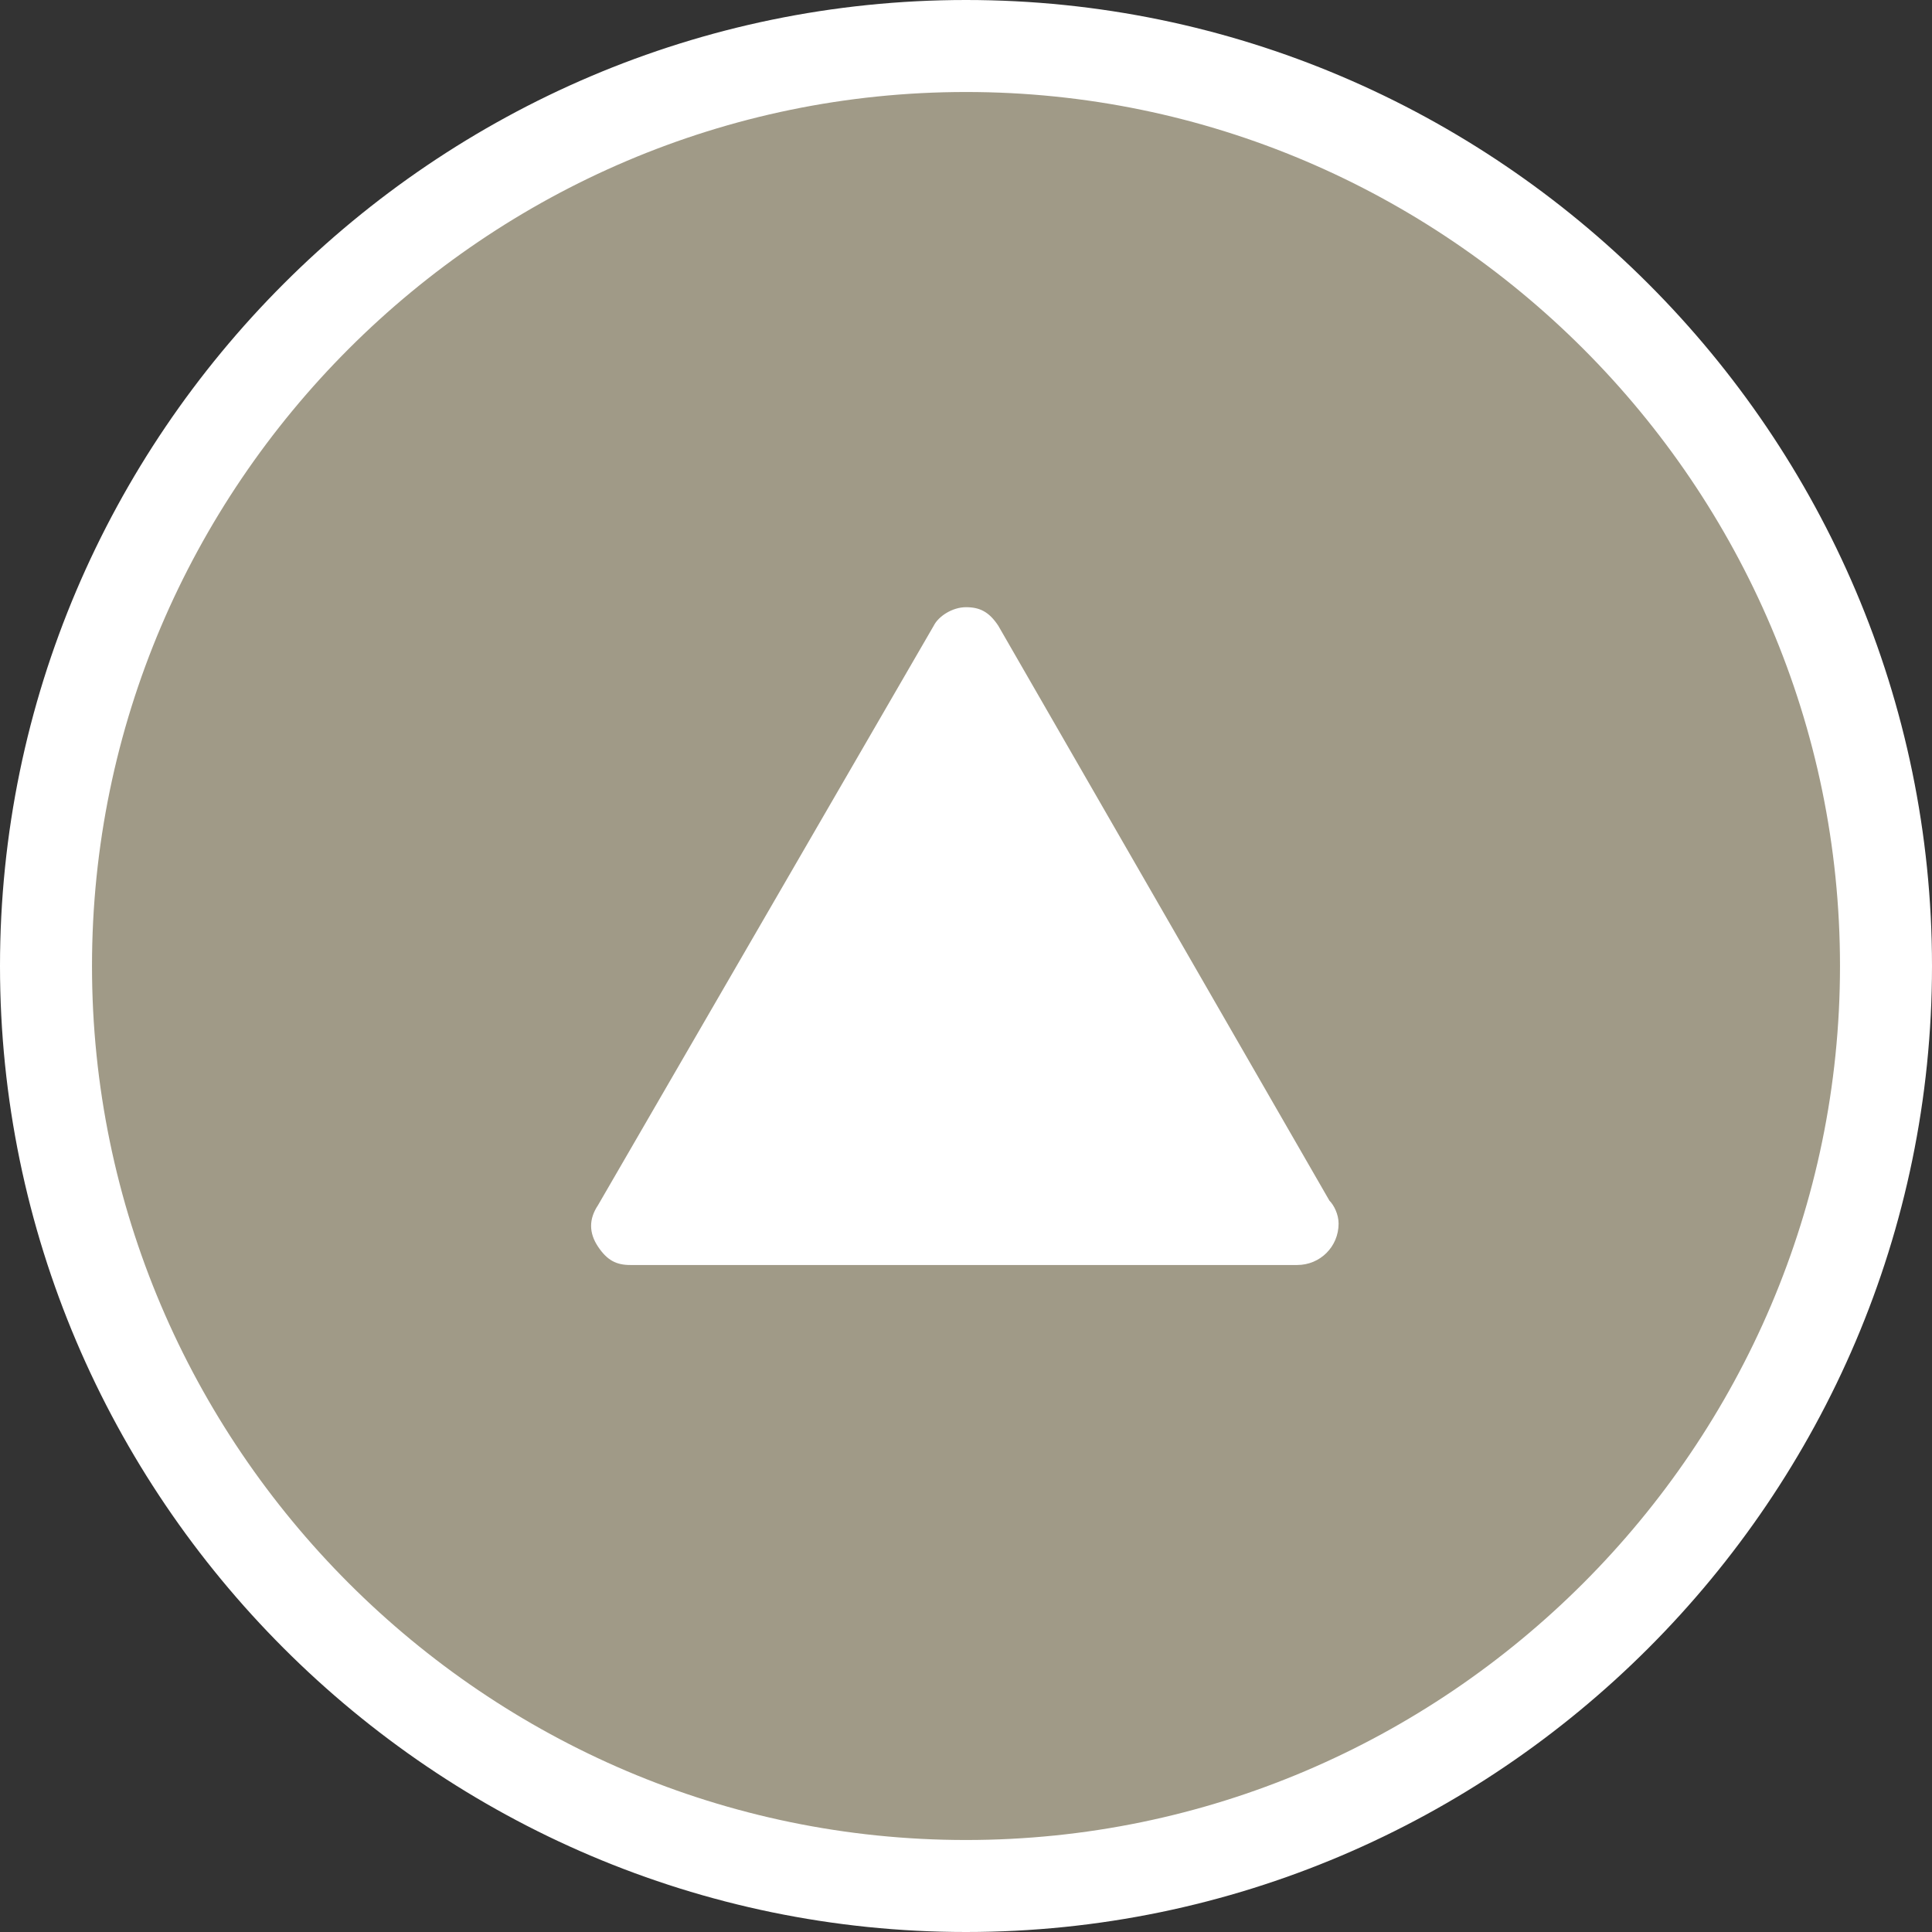
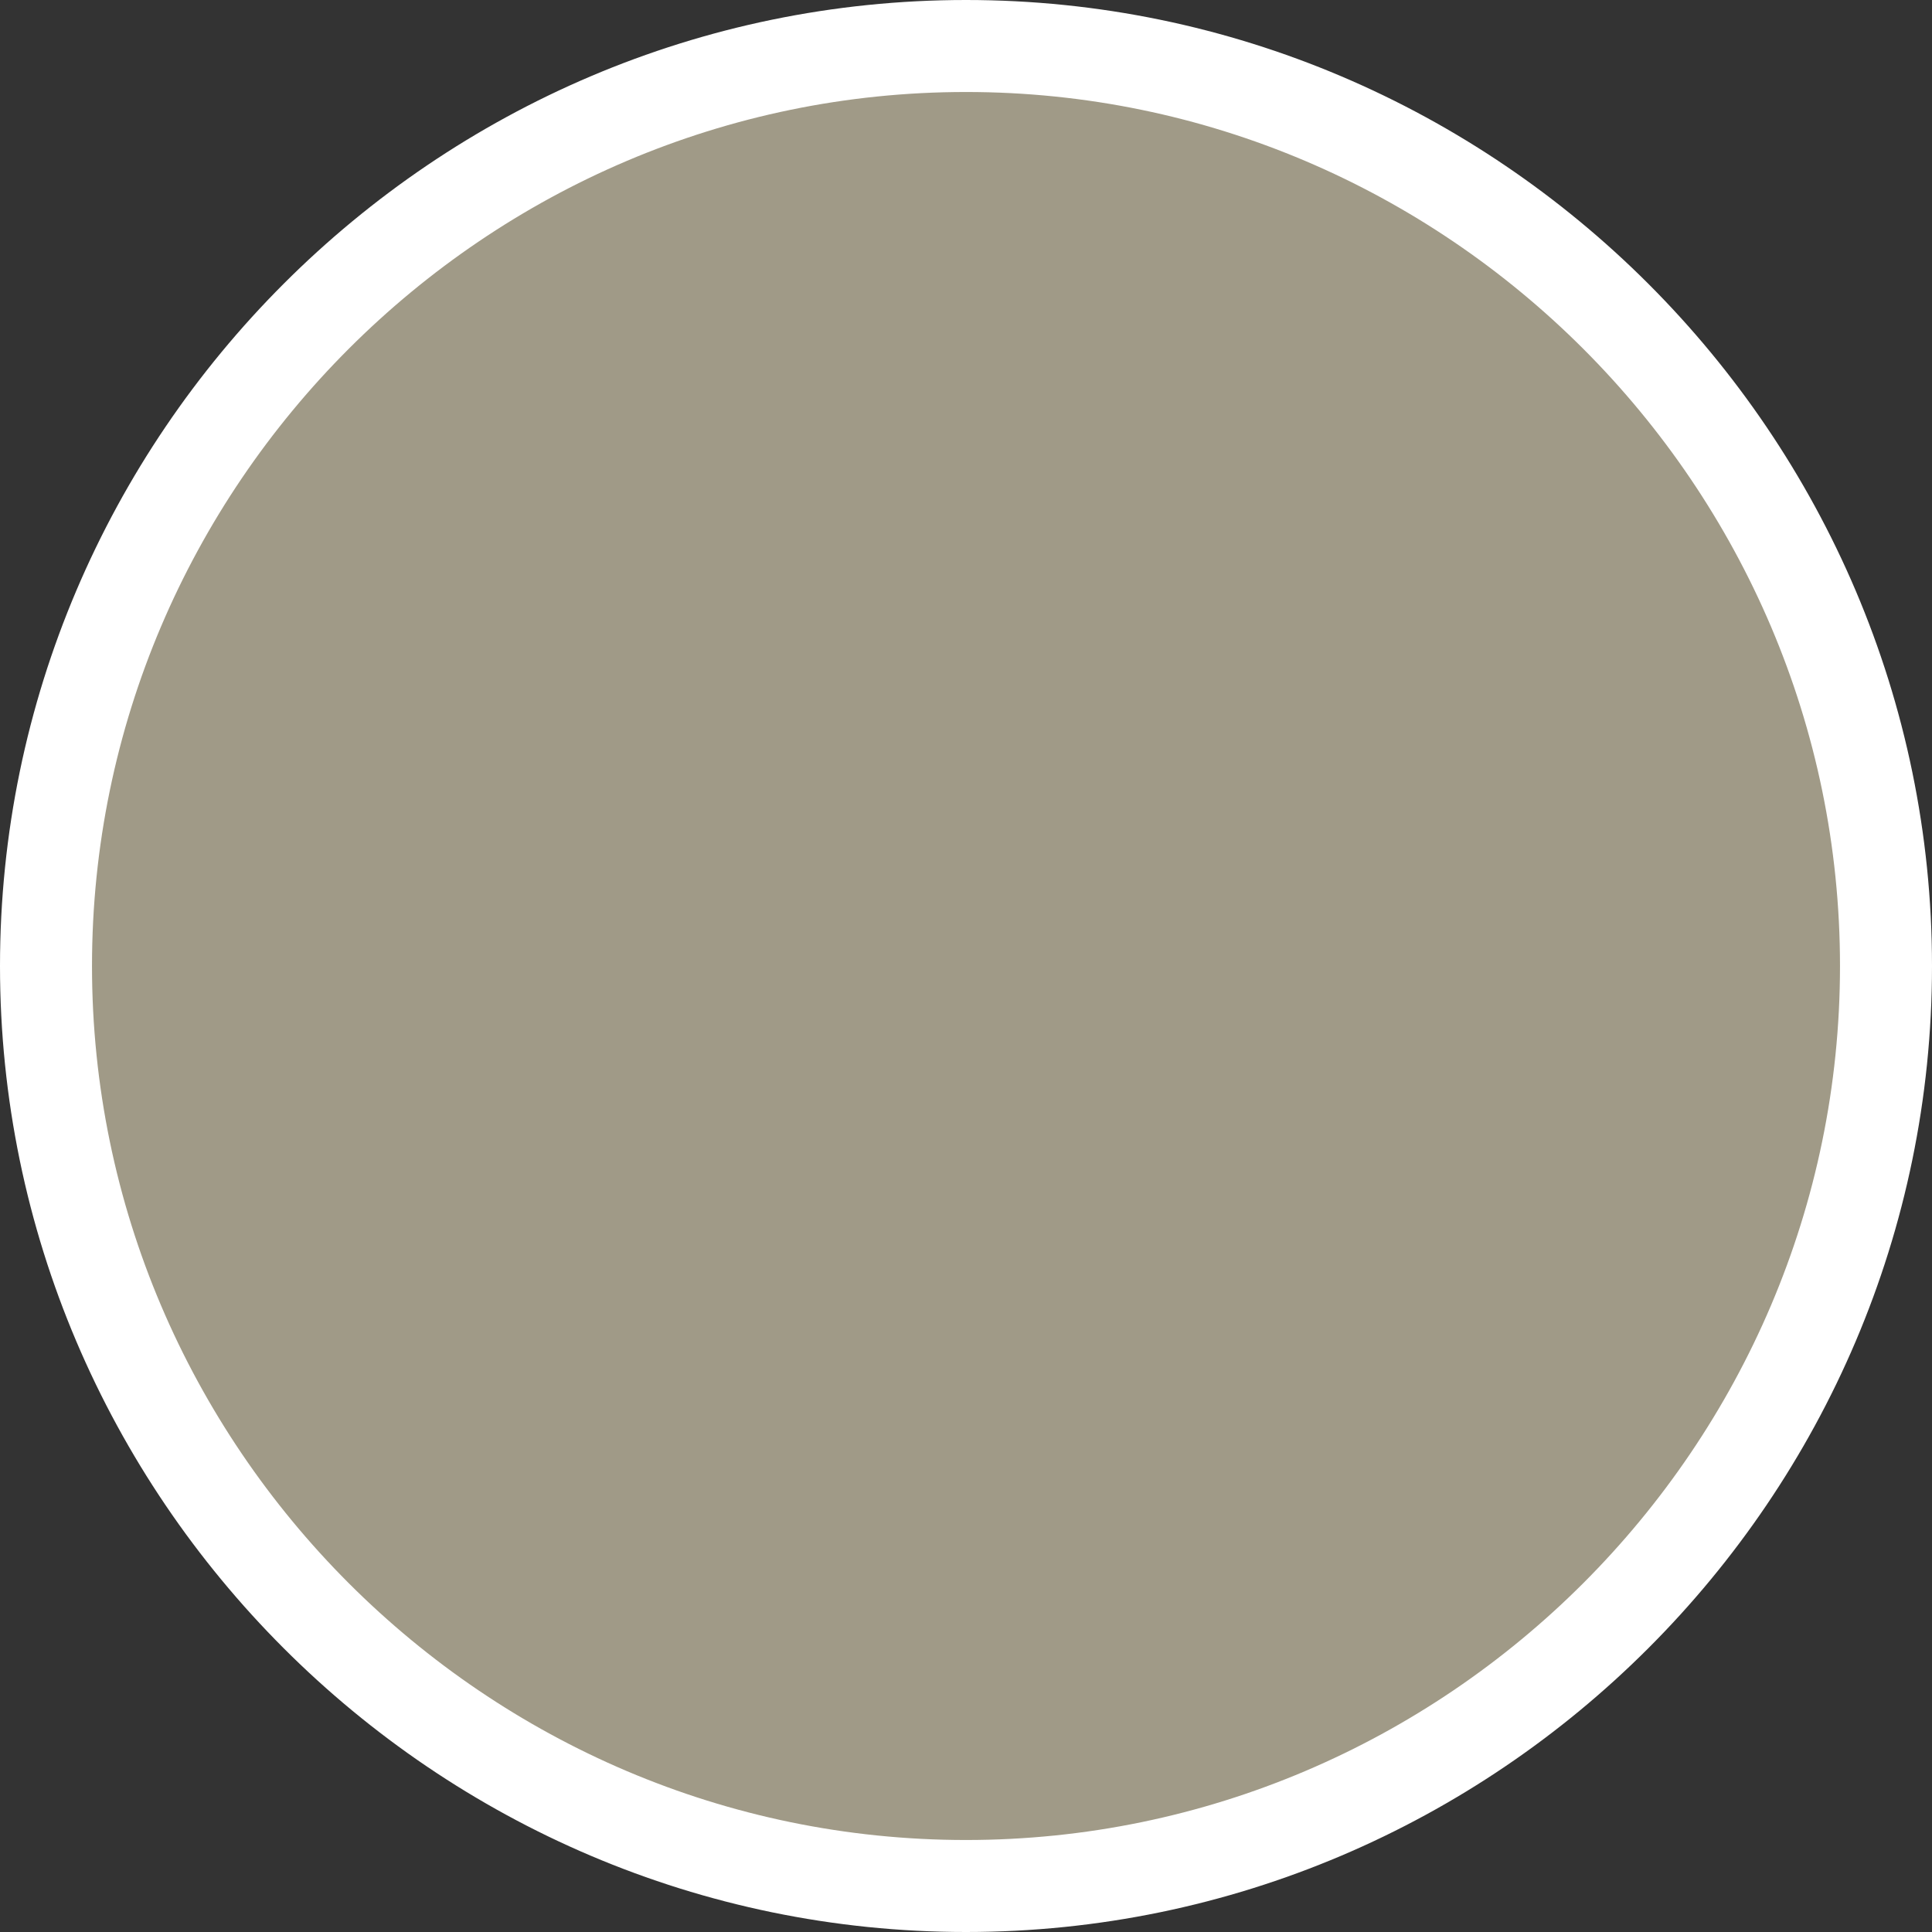
<svg xmlns="http://www.w3.org/2000/svg" version="1.1" id="Ebene_1" x="0px" y="0px" width="42px" height="42px" viewBox="0 0 42 42" enable-background="new 0 0 42 42" xml:space="preserve">
  <rect x="0" y="0" width="42" height="42" fill="#333333" stroke="none" />
  <path fill="rgb(160,154,135)" stroke="#FFFFFF" stroke-width="2" stroke-miterlimit="10" d="M21,1C10,1,1,10,1,21s9,20,20,20s20-9,20-20  S32,1,21,1" />
-   <path fill="#FFFFFF" d="M28.9,26.1l-7.2-12.5c-0.2-0.3-0.4-0.4-0.7-0.4c-0.3,0-0.6,0.2-0.7,0.4L13,26.2c-0.2,0.3-0.2,0.6,0,0.9  s0.4,0.4,0.7,0.4h14.5l0,0c0.5,0,0.9-0.4,0.9-0.9C29.1,26.4,29,26.2,28.9,26.1z" />
</svg>